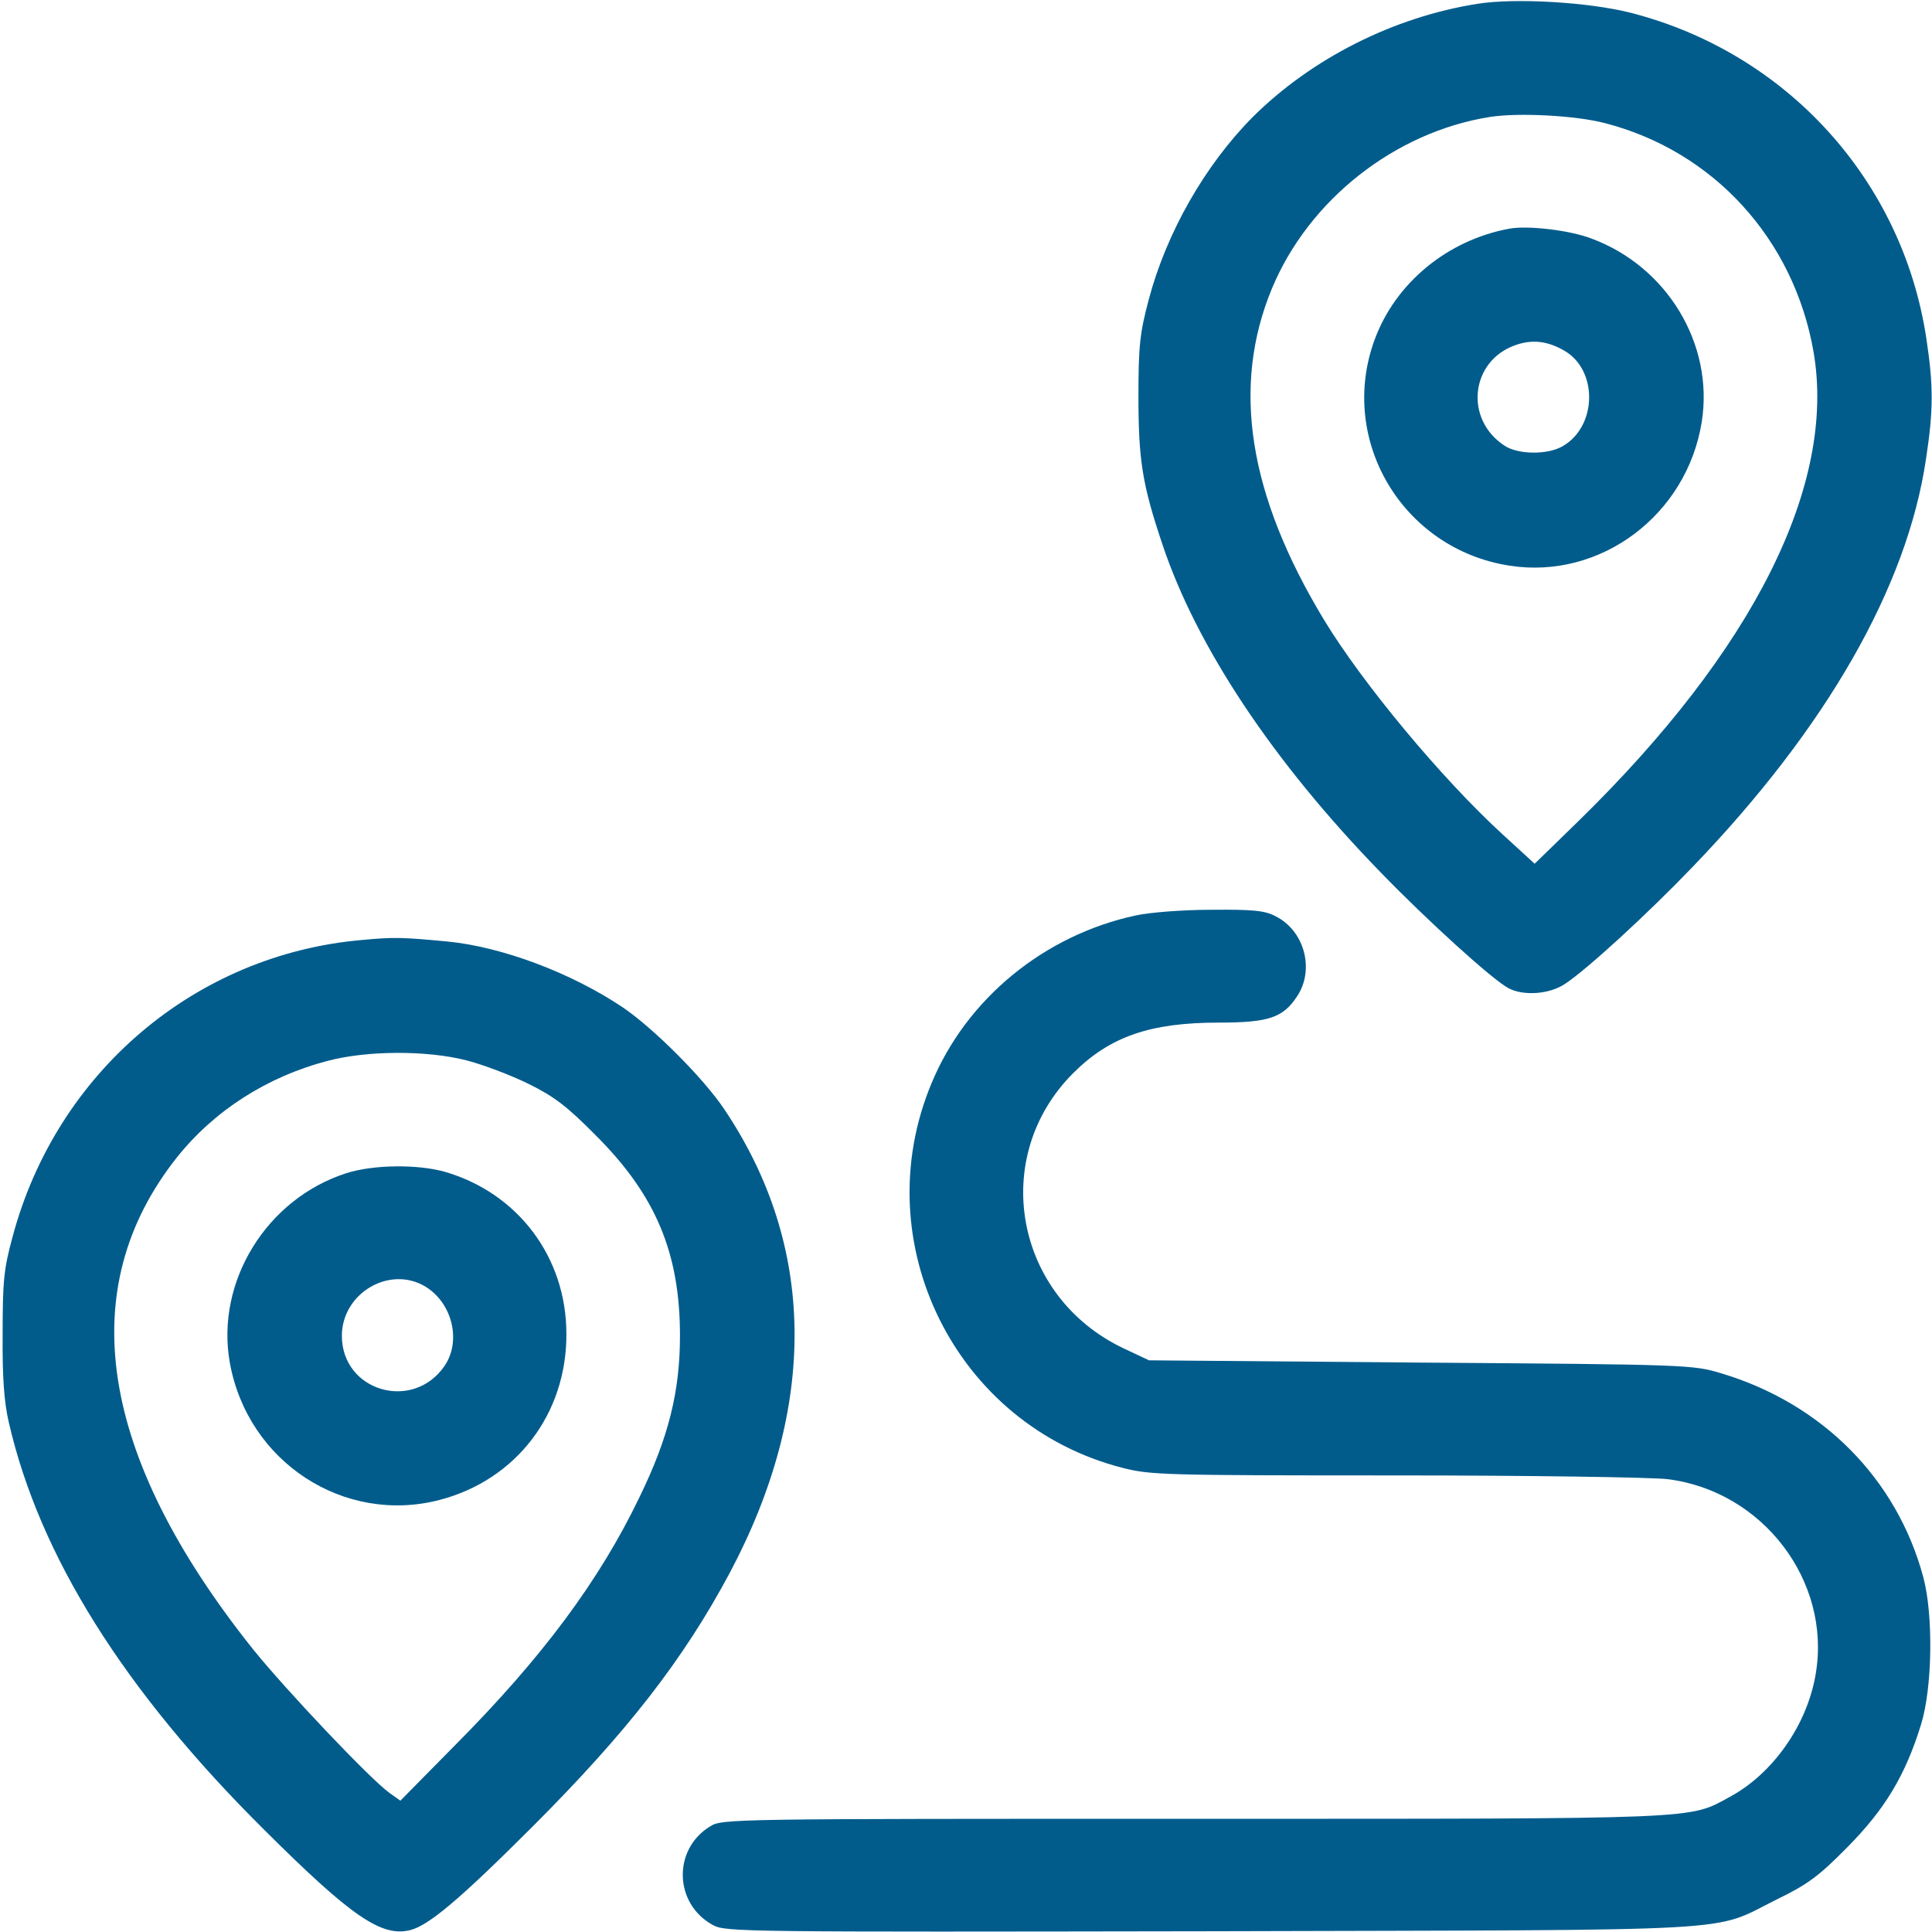
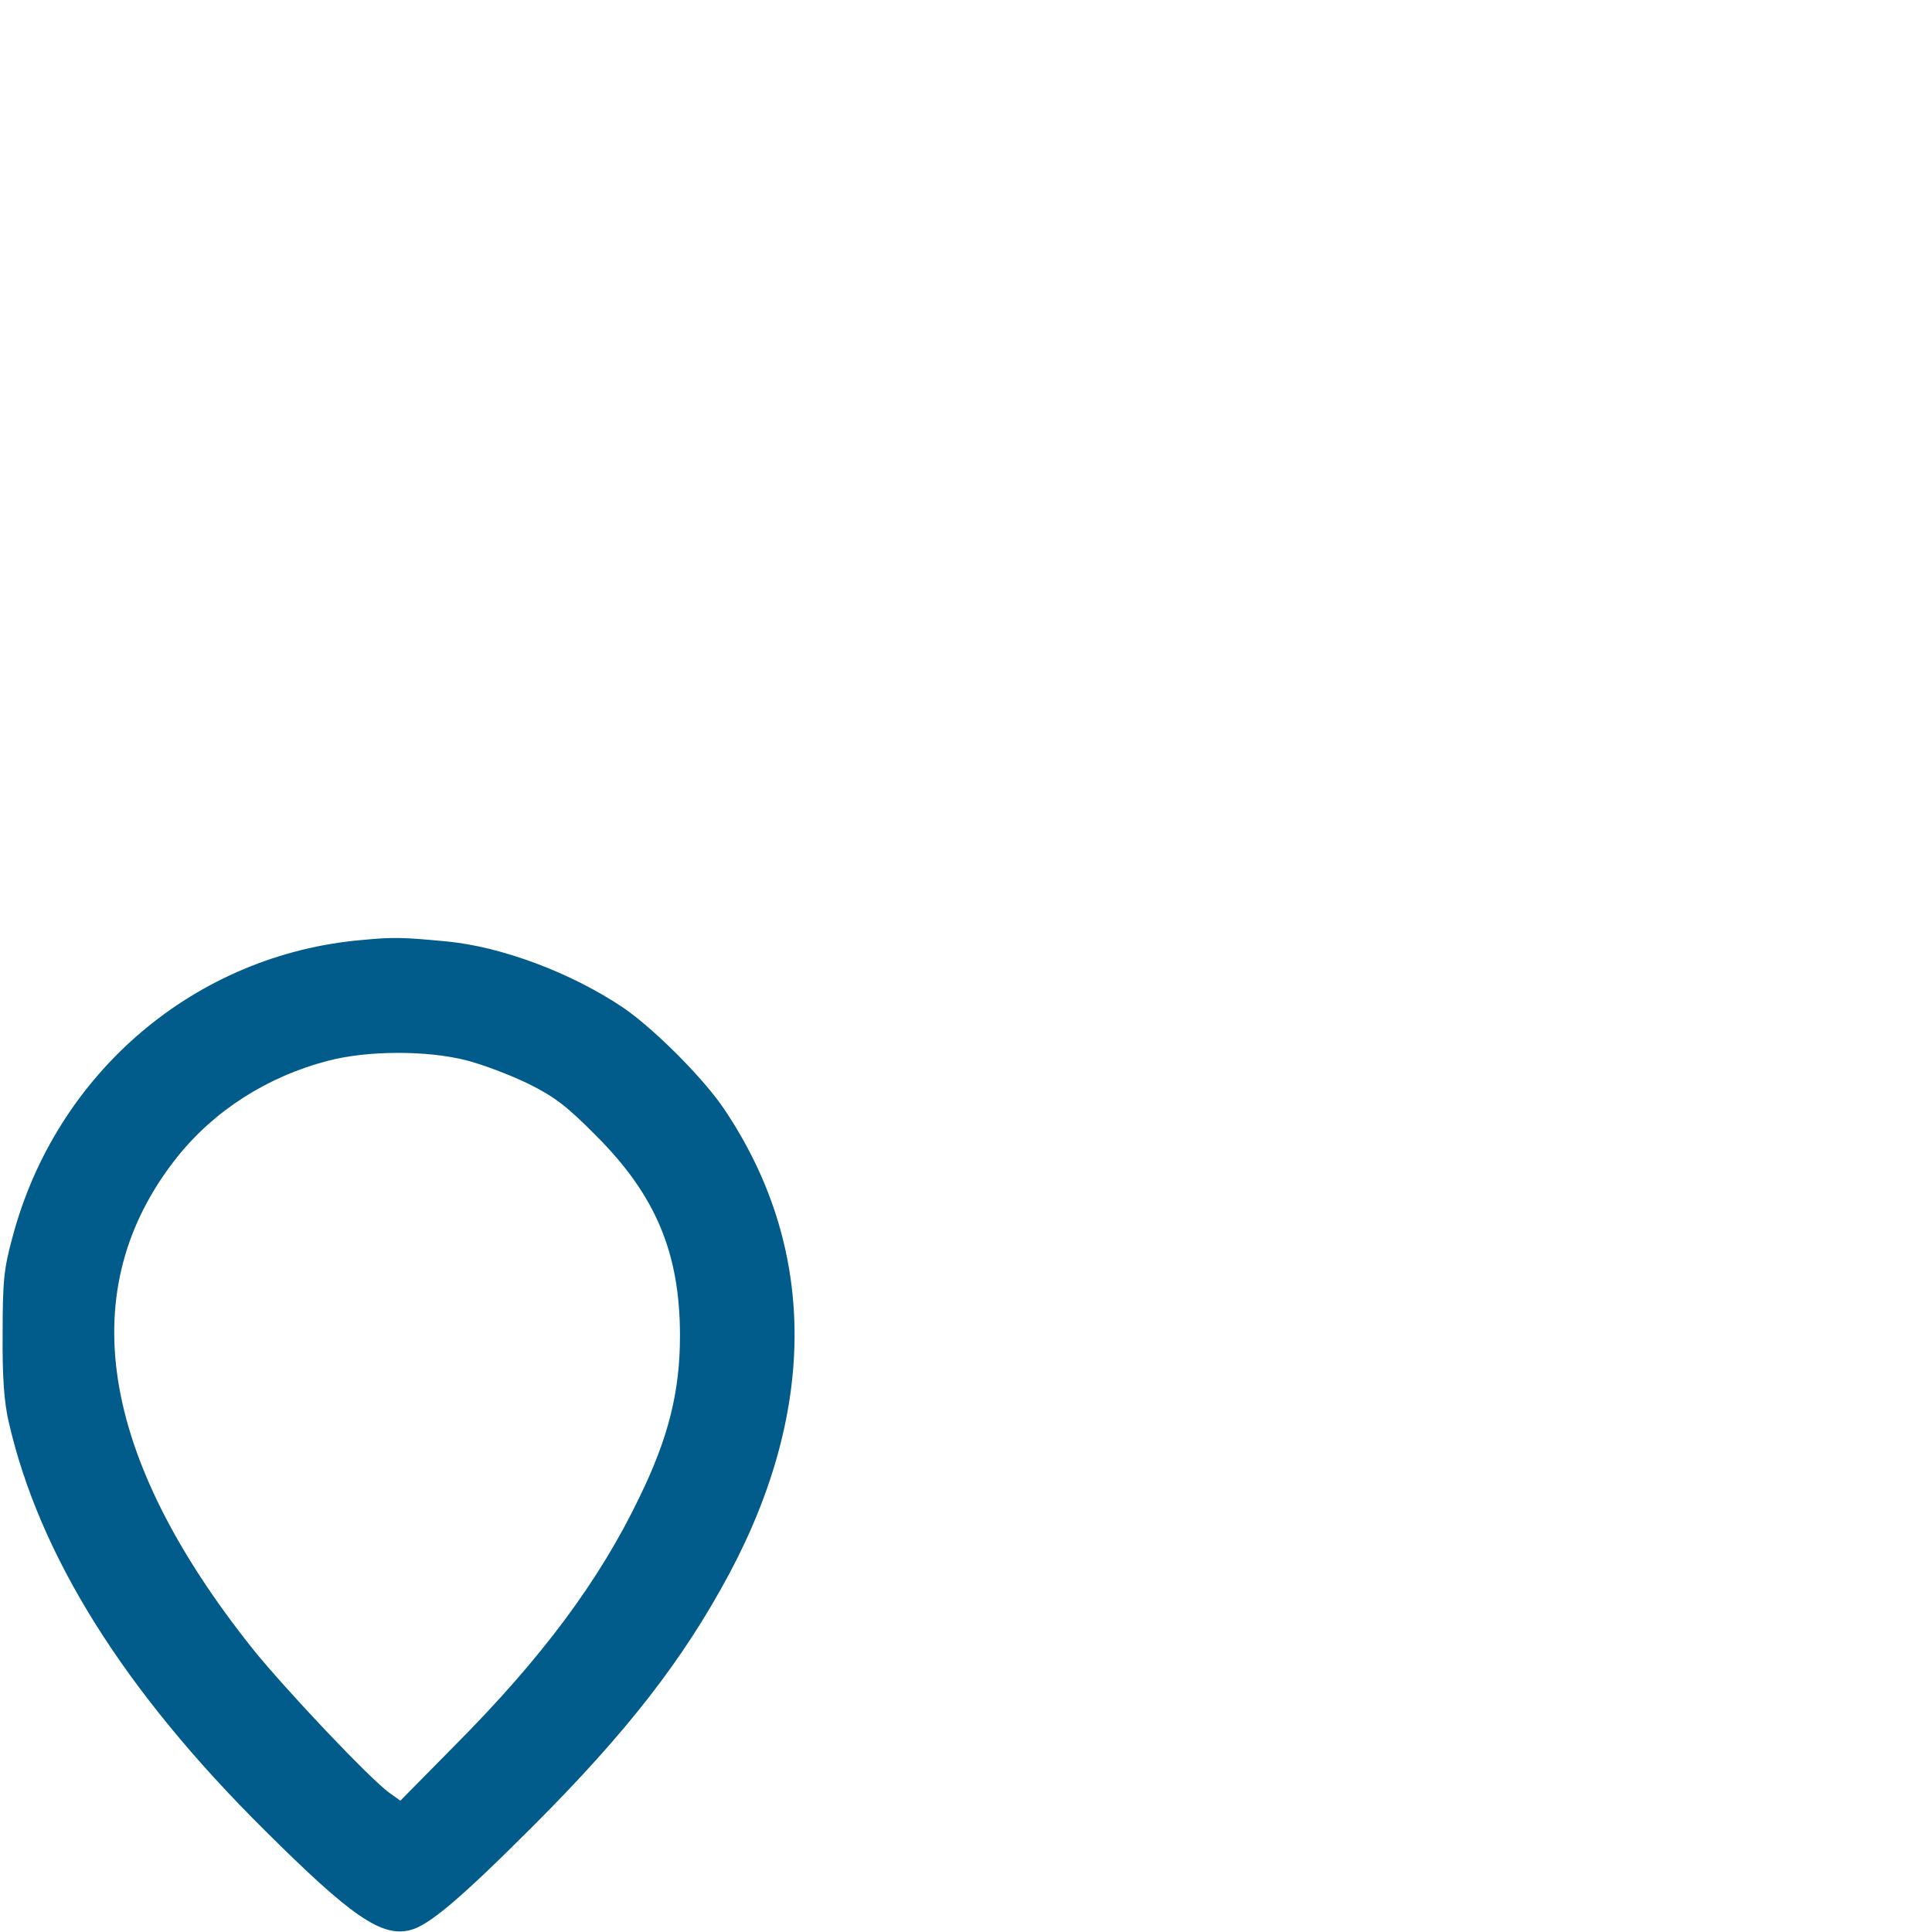
<svg xmlns="http://www.w3.org/2000/svg" version="1.0" width="40px" height="40px" viewBox="0 0 512 512" preserveAspectRatio="xMidYMid meet">
  <g transform="translate(0,512) scale(0.1,-0.1)" fill="#015c8c" stroke="none">
-     <path d="M3916 5110 c-223 -35 -440 -145 -596 -300 -127 -128 -229 -307 -276 -485 -23 -87 -27 -120 -27 -255 0 -169 10 -234 64 -394 90 -269 292 -574 578 -868 126 -130 297 -285 339 -307 40 -21 109 -16 150 12 59 39 218 185 338 310 355 369 568 742 618 1080 20 130 20 195 1 320 -63 419 -370 757 -783 863 -109 28 -305 40 -406 24z m336 -316 c289 -74 502 -308 554 -606 61 -352 -158 -790 -624 -1245 l-115 -112 -83 76 c-164 150 -373 402 -475 570 -201 332 -246 619 -138 879 98 235 326 414 577 454 76 12 227 4 304 -16z" />
-     <path d="M4000 4514 c-164 -30 -302 -144 -357 -294 -98 -266 74 -555 357 -599 241 -38 471 134 510 382 32 205 -92 411 -293 485 -57 22 -169 35 -217 26z m145 -323 c90 -51 88 -200 -3 -253 -40 -24 -119 -23 -155 1 -107 70 -90 224 28 266 44 16 85 12 130 -14z" />
-     <path d="M3010 2694 c-242 -52 -448 -220 -541 -444 -177 -422 63 -907 506 -1020 74 -19 111 -20 724 -20 355 0 680 -5 721 -10 252 -32 433 -270 392 -515 -22 -135 -113 -265 -228 -327 -110 -60 -64 -58 -1424 -58 -1225 0 -1246 0 -1278 -20 -100 -61 -96 -206 8 -262 34 -18 82 -18 1320 -16 1449 4 1320 -4 1500 85 80 39 109 60 185 137 100 101 154 190 196 326 30 97 33 289 6 390 -70 261 -268 461 -537 541 -74 22 -86 23 -795 28 l-720 6 -68 32 c-288 137 -356 506 -133 729 97 97 204 134 386 134 132 0 170 13 207 69 48 71 20 175 -57 213 -28 15 -60 18 -170 17 -75 0 -164 -7 -200 -15z" />
    <path d="M960 2629 c-442 -38 -811 -351 -927 -788 -23 -84 -26 -117 -26 -256 -1 -115 4 -181 16 -233 81 -354 305 -712 678 -1082 230 -229 310 -284 386 -265 49 12 133 83 324 274 251 251 400 443 522 671 235 441 230 869 -14 1231 -55 82 -186 213 -268 269 -137 92 -321 161 -466 175 -117 11 -141 12 -225 4z m276 -319 c43 -11 117 -39 164 -62 69 -34 103 -60 180 -138 158 -158 222 -311 222 -530 0 -147 -30 -269 -107 -427 -106 -221 -258 -426 -492 -661 l-142 -144 -28 20 c-50 35 -277 275 -363 382 -409 513 -477 955 -201 1303 99 124 239 214 401 256 103 27 260 28 366 1z" />
-     <path d="M918 2011 c-212 -68 -347 -288 -309 -502 47 -263 302 -430 556 -364 203 53 337 228 336 440 0 202 -127 372 -320 429 -72 21 -191 20 -263 -3z m210 -301 c71 -44 95 -144 50 -210 -84 -122 -272 -67 -272 80 0 113 127 188 222 130z" />
  </g>
</svg>